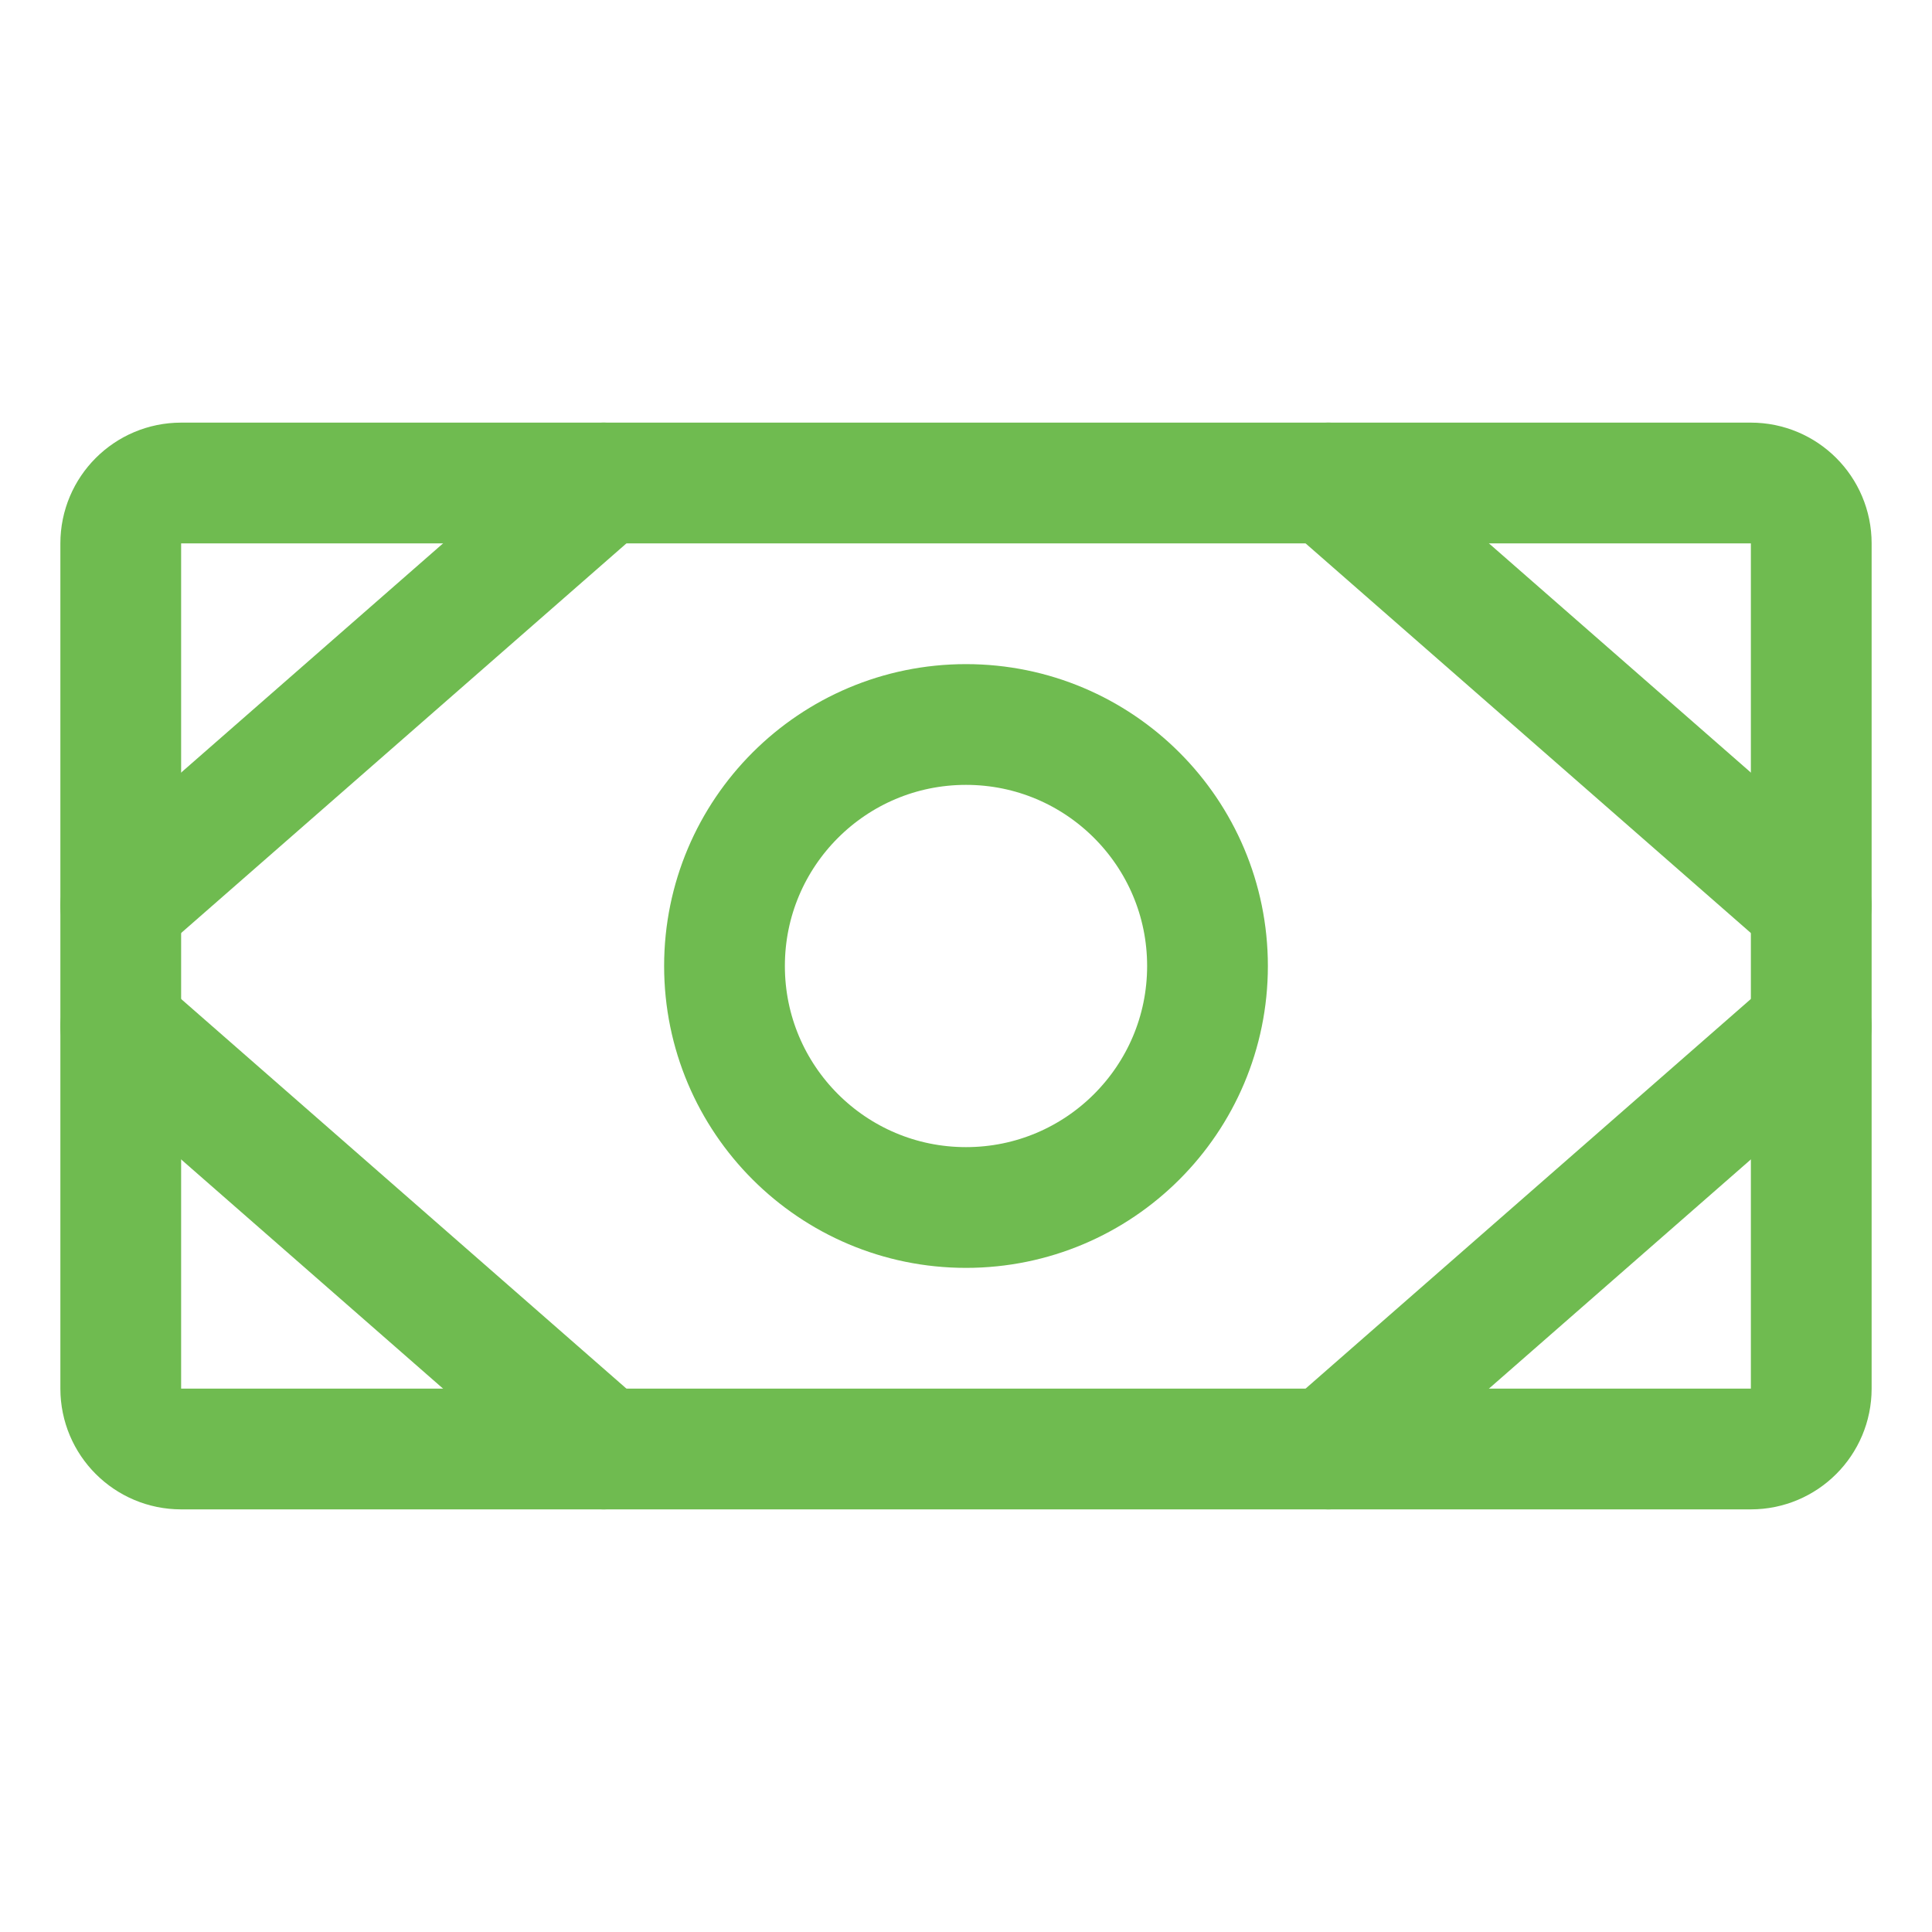
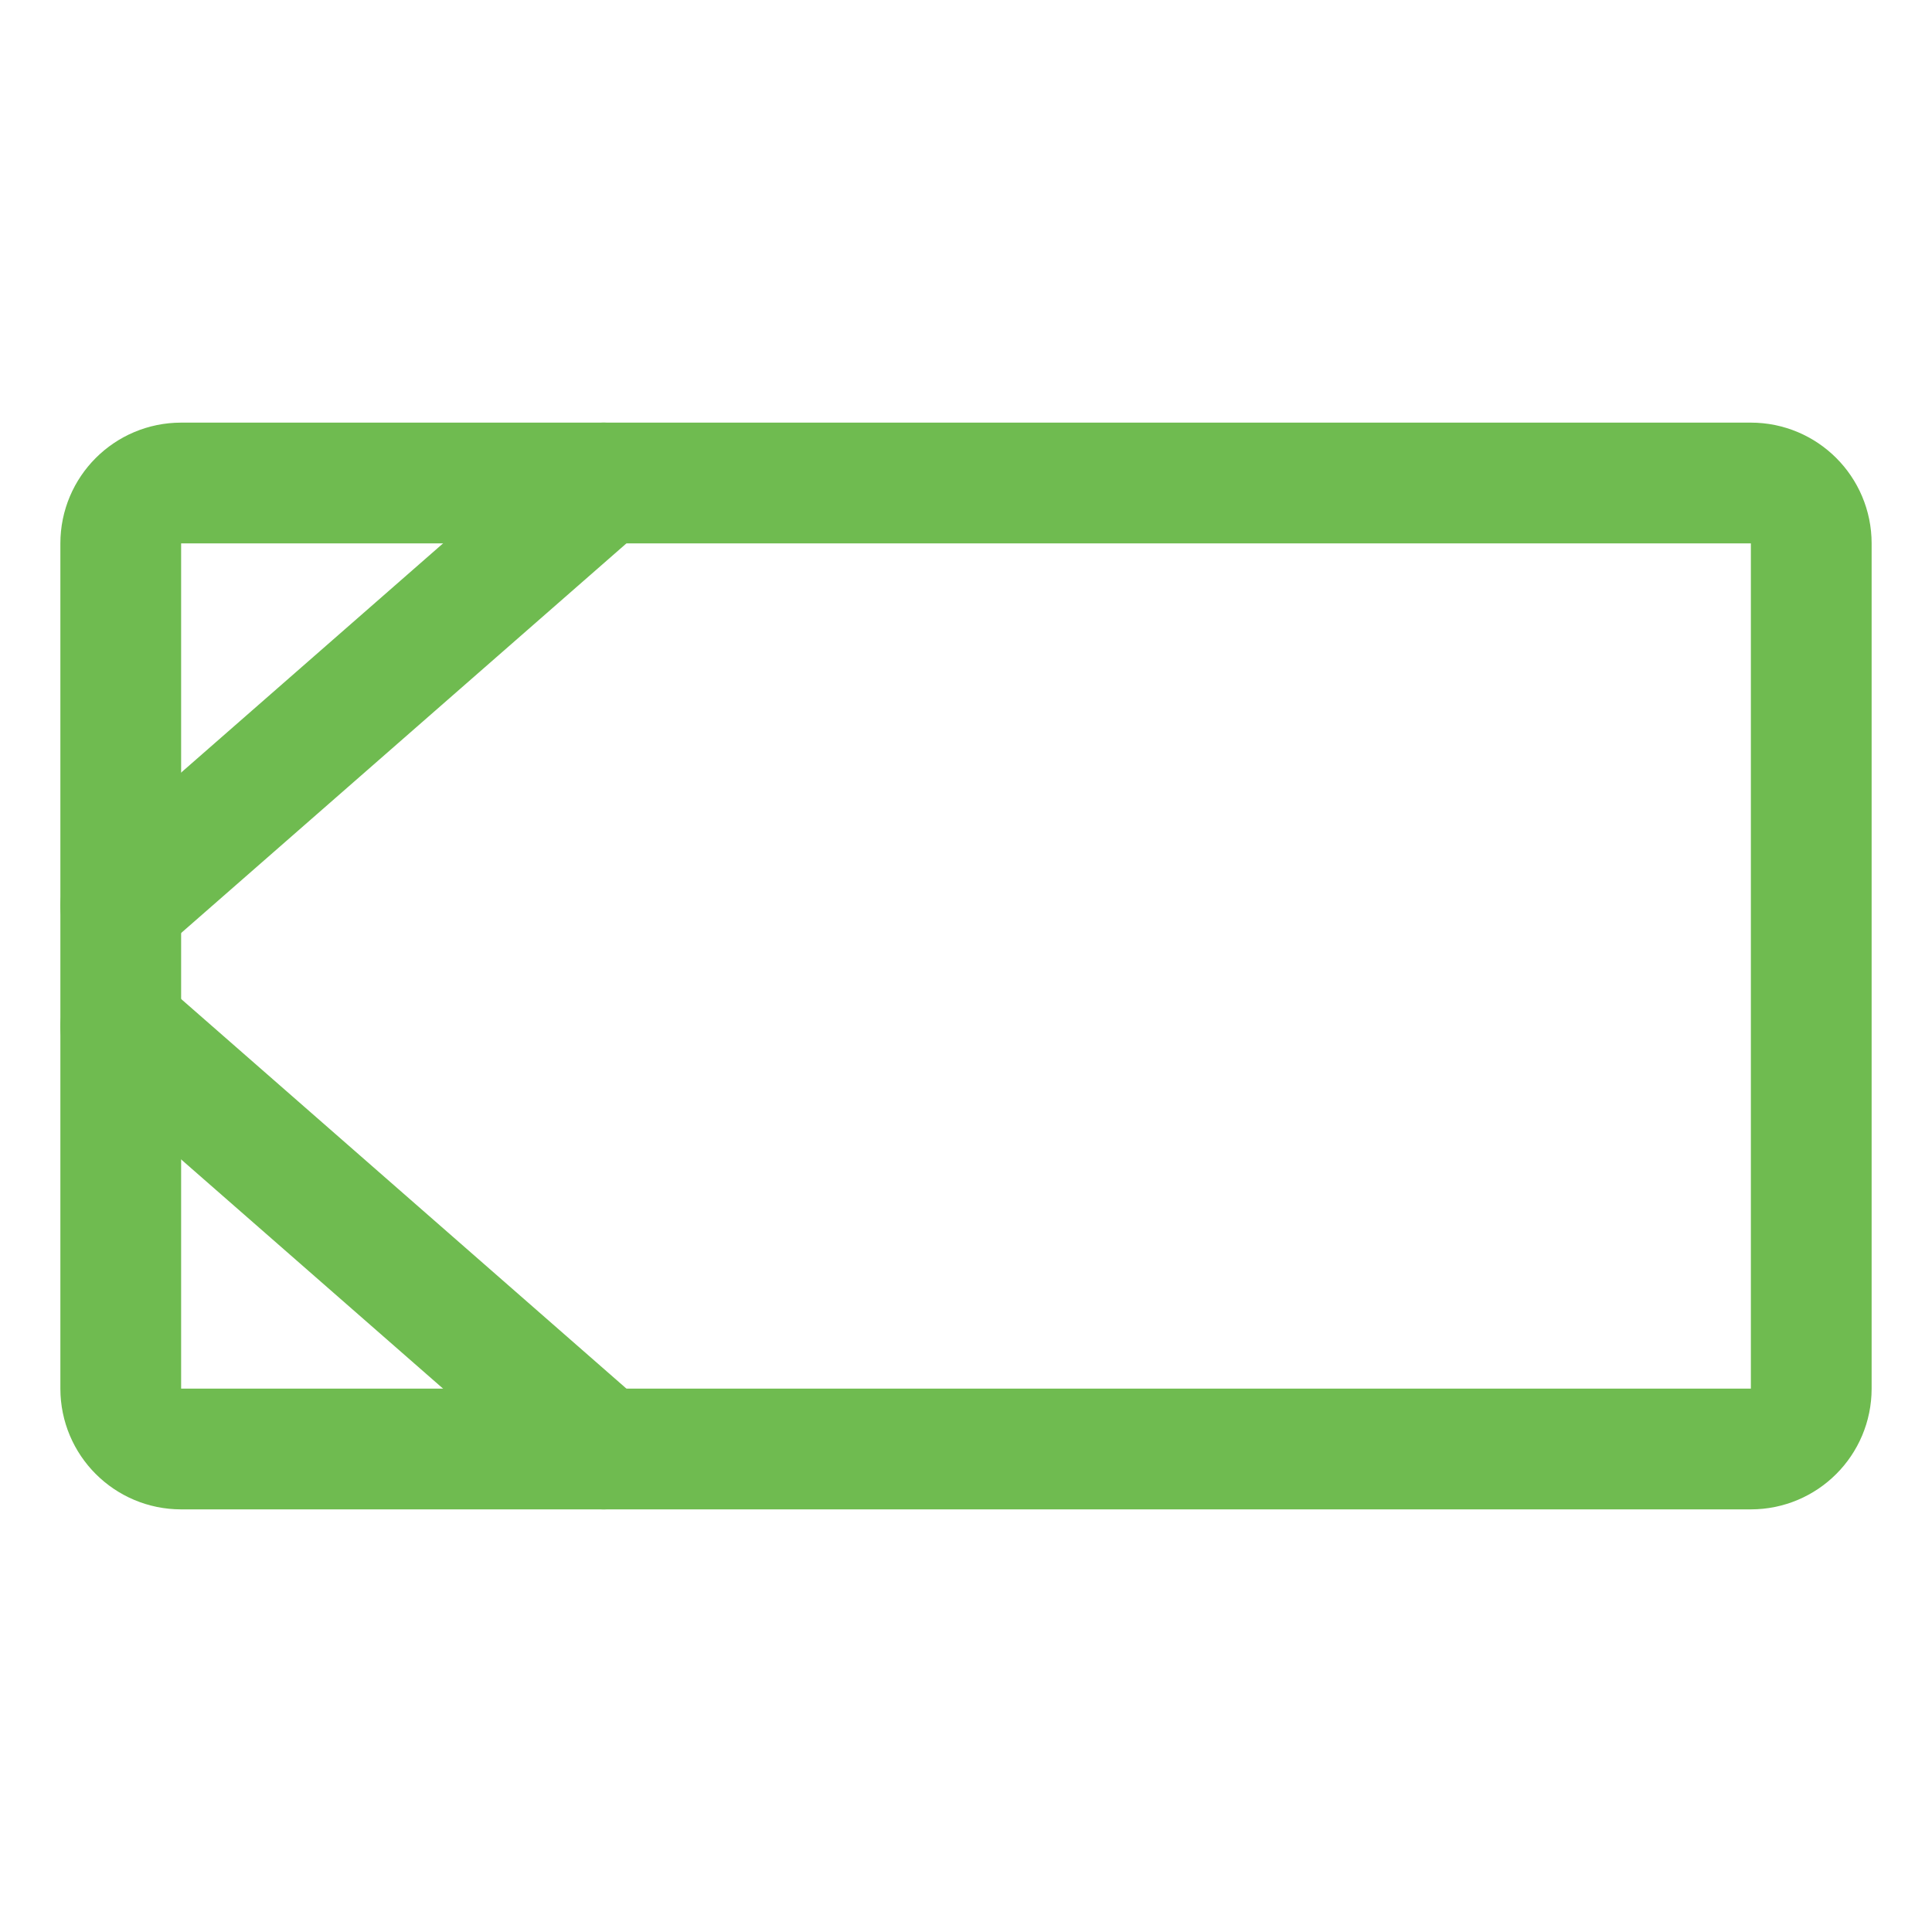
<svg xmlns="http://www.w3.org/2000/svg" width="32" height="32" viewBox="0 0 32 32" fill="none">
  <path d="M29 8H3C2.448 8 2 8.448 2 9V23C2 23.552 2.448 24 3 24H29C29.552 24 30 23.552 30 23V9C30 8.448 29.552 8 29 8Z" stroke="#6FBB50" stroke-width="2" stroke-linecap="round" stroke-linejoin="round" />
-   <path d="M16 20C18.209 20 20 18.209 20 16C20 13.791 18.209 12 16 12C13.791 12 12 13.791 12 16C12 18.209 13.791 20 16 20Z" stroke="#6FBB50" stroke-width="2" stroke-linecap="round" stroke-linejoin="round" />
-   <path d="M22 8L30 15" stroke="#6FBB50" stroke-width="2" stroke-linecap="round" stroke-linejoin="round" />
-   <path d="M22 24L30 17" stroke="#6FBB50" stroke-width="2" stroke-linecap="round" stroke-linejoin="round" />
  <path d="M10 8L2 15" stroke="#6FBB50" stroke-width="2" stroke-linecap="round" stroke-linejoin="round" />
  <path d="M10 24L2 17" stroke="#6FBB50" stroke-width="2" stroke-linecap="round" stroke-linejoin="round" />
</svg>